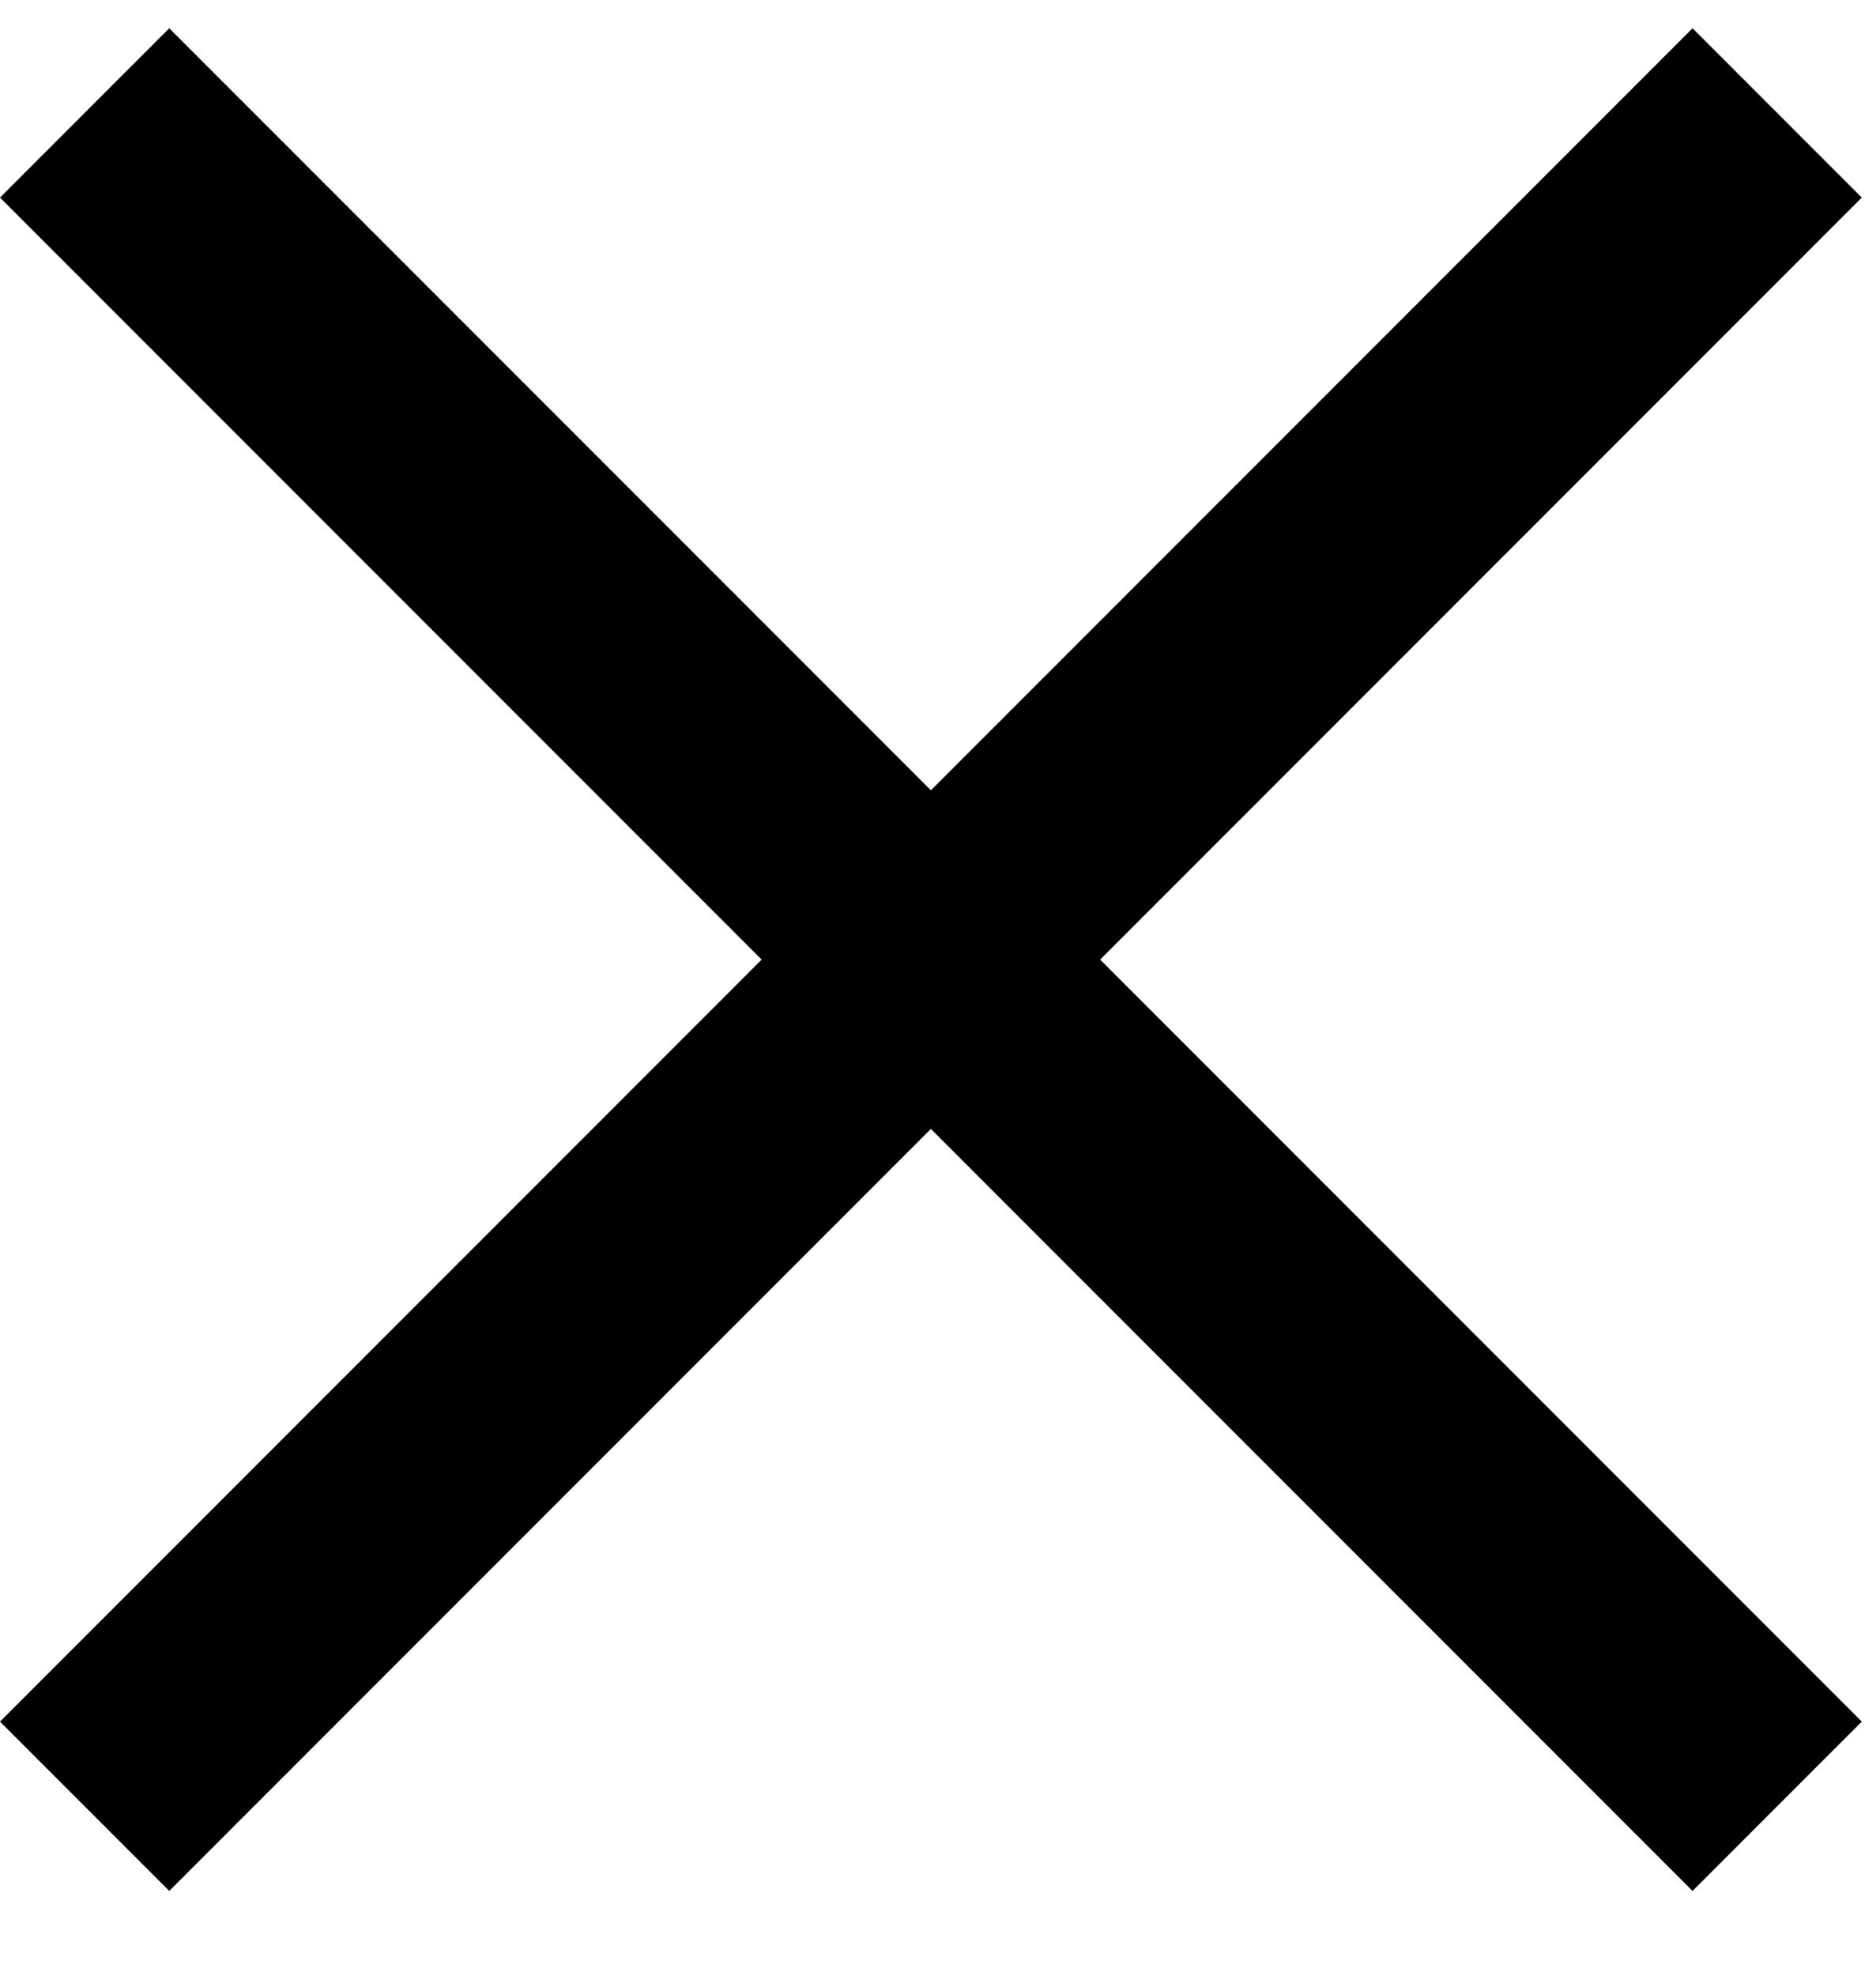
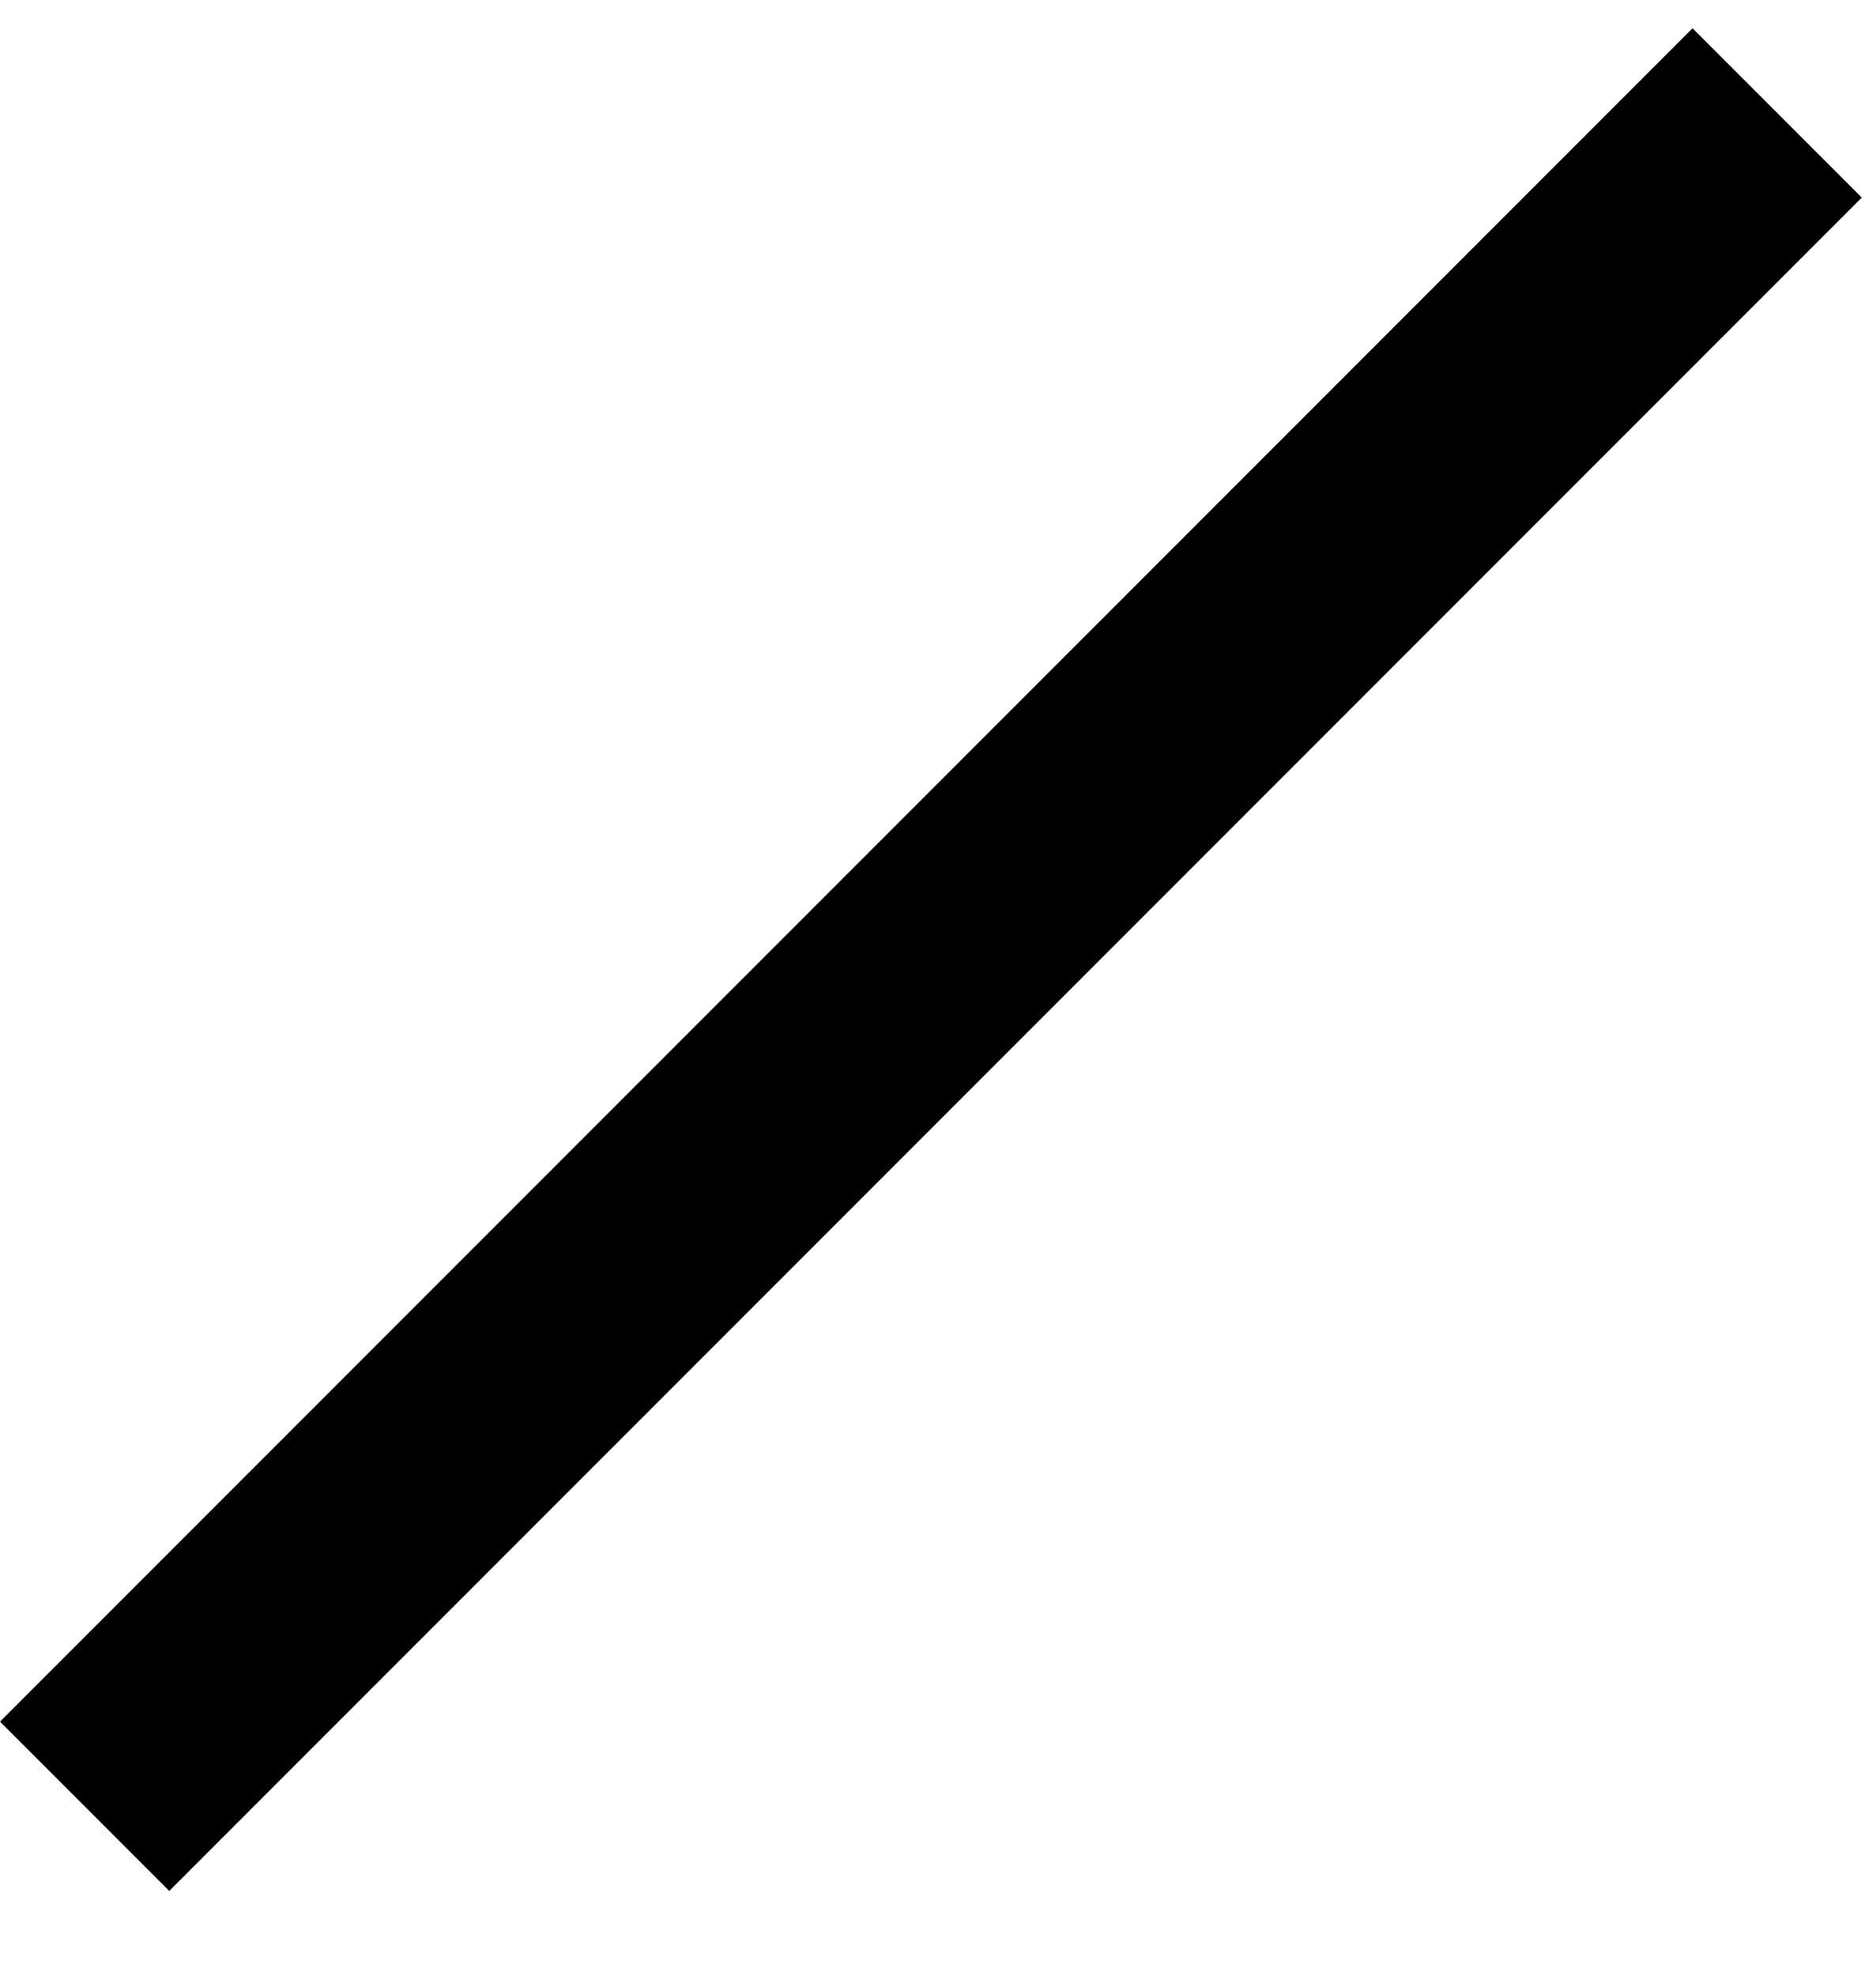
<svg xmlns="http://www.w3.org/2000/svg" width="19" height="20" viewBox="0 0 19 20" fill="none">
-   <line x1="0.857" y1="1.143" x2="17.999" y2="18.285" stroke="black" stroke-width="2.424" />
  <line x1="0.857" y1="18.285" x2="17.999" y2="1.143" stroke="black" stroke-width="2.424" />
</svg>